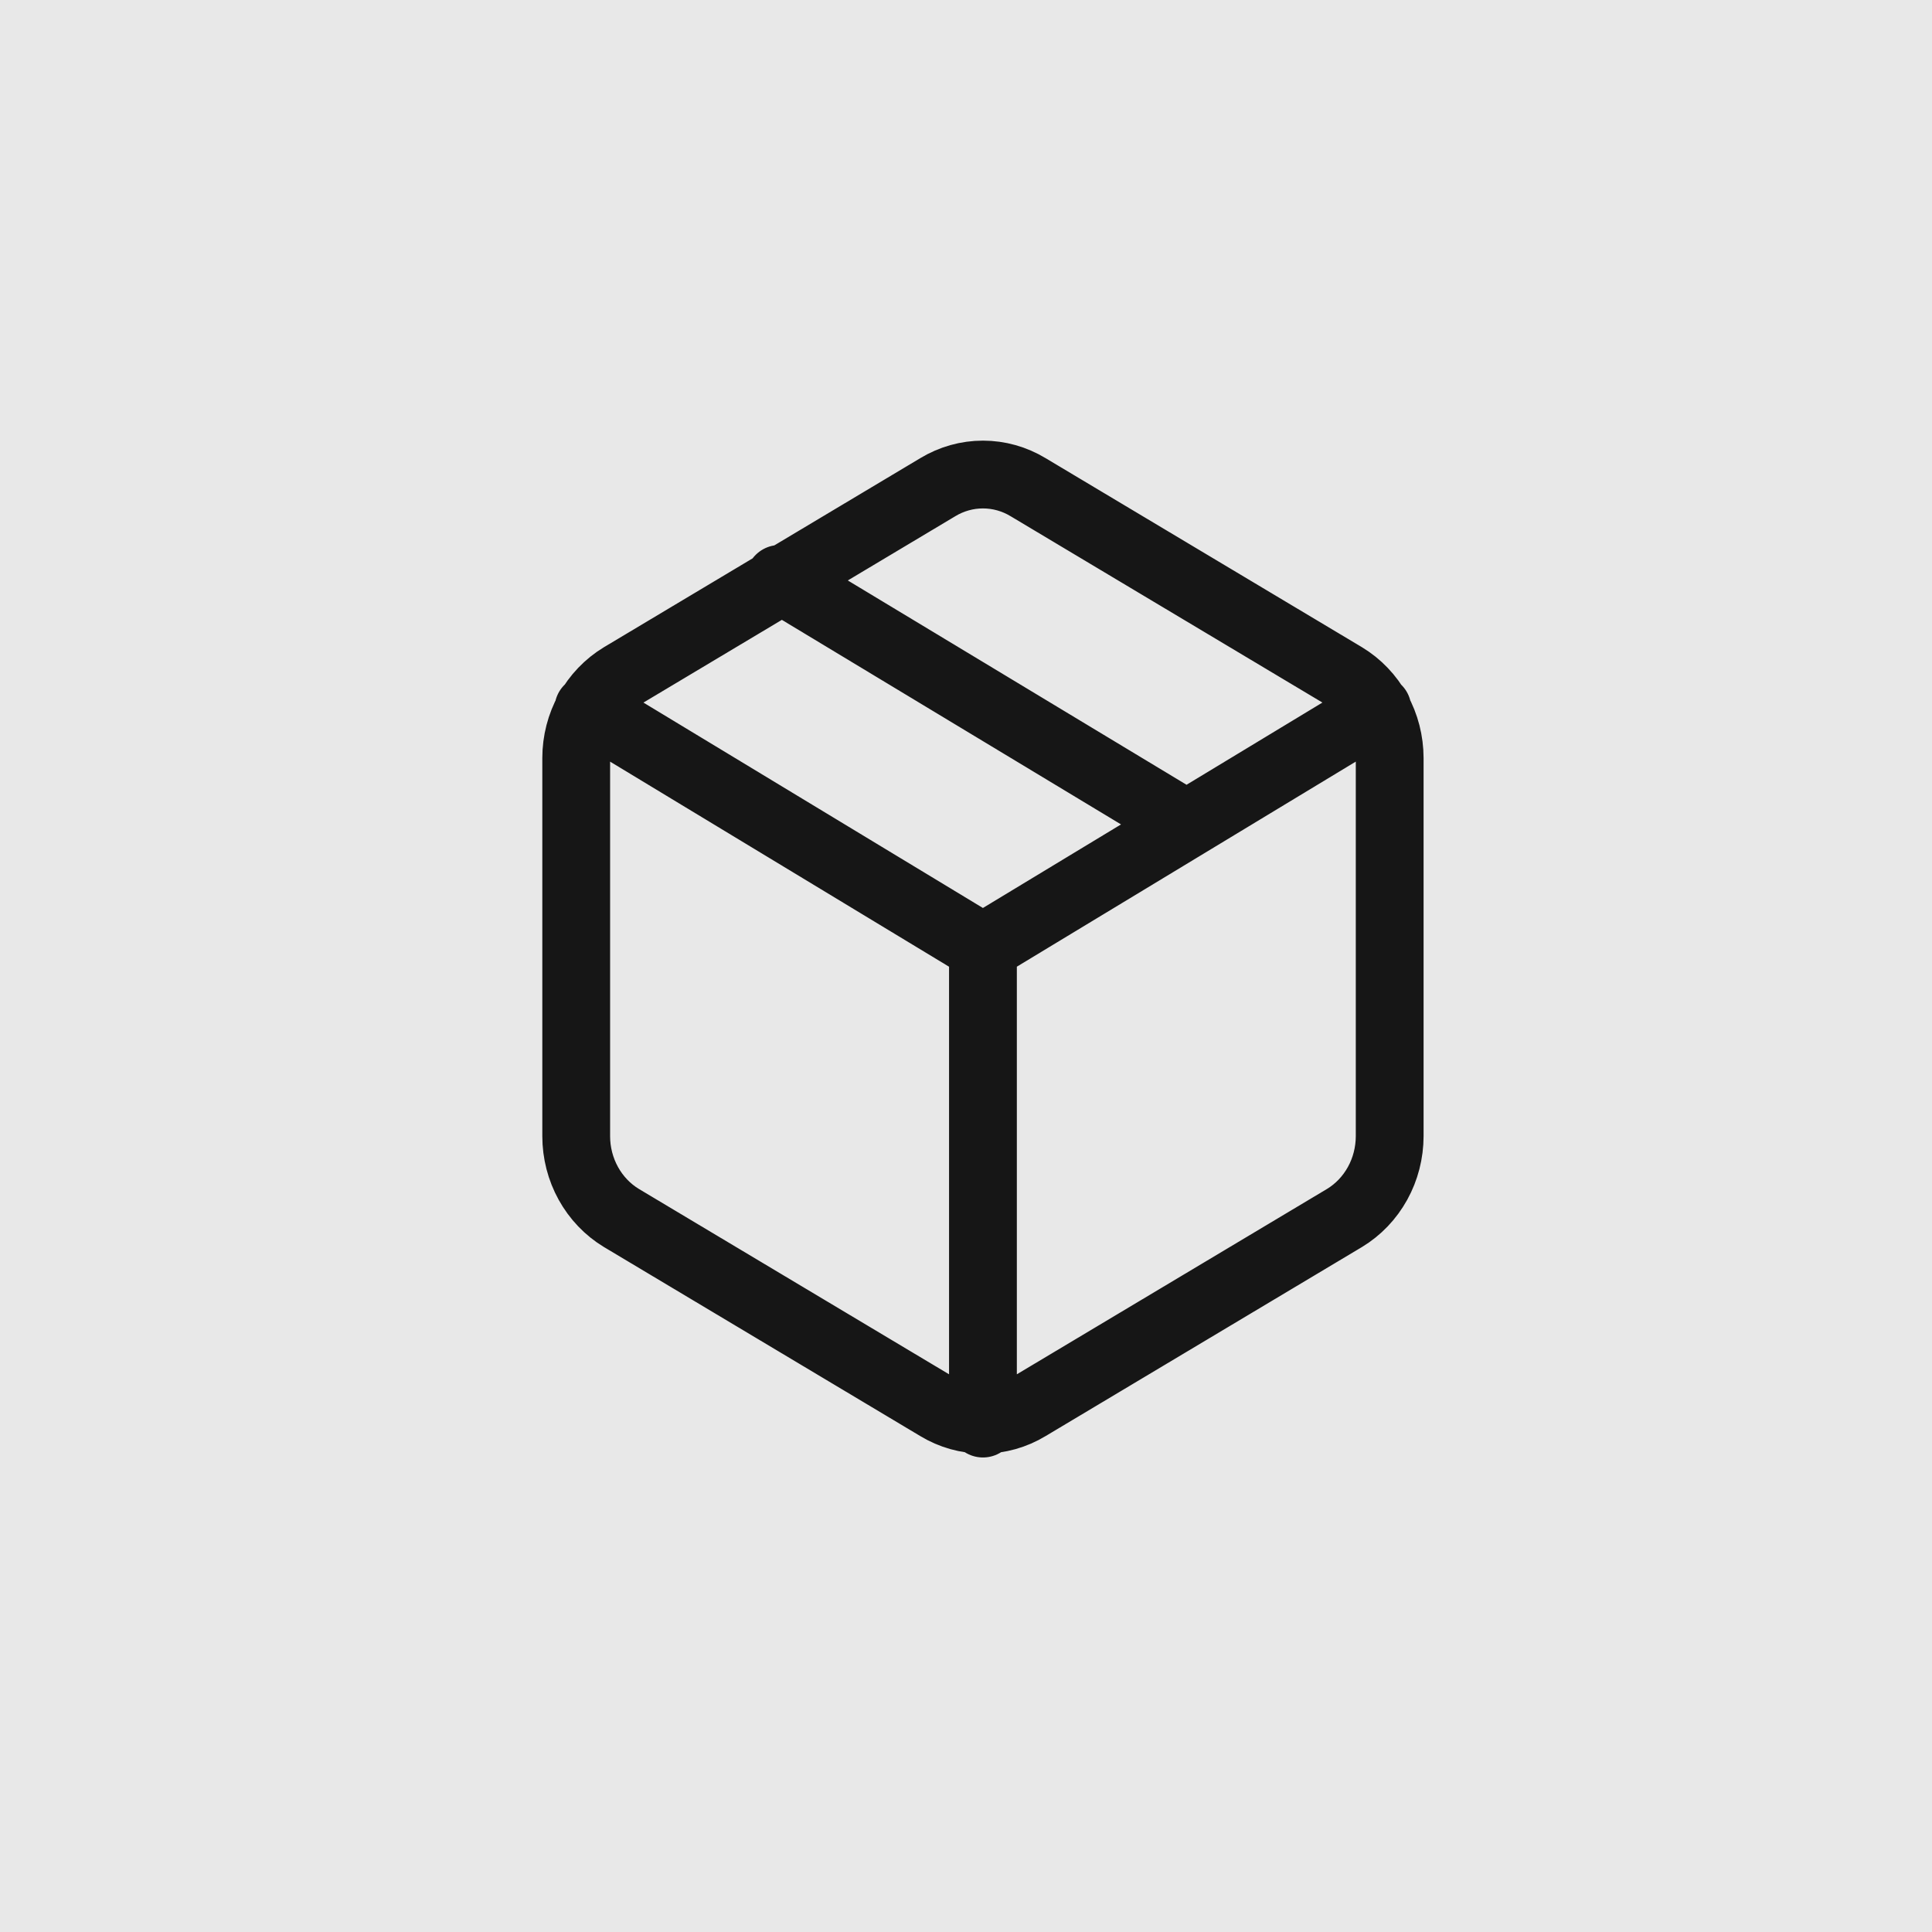
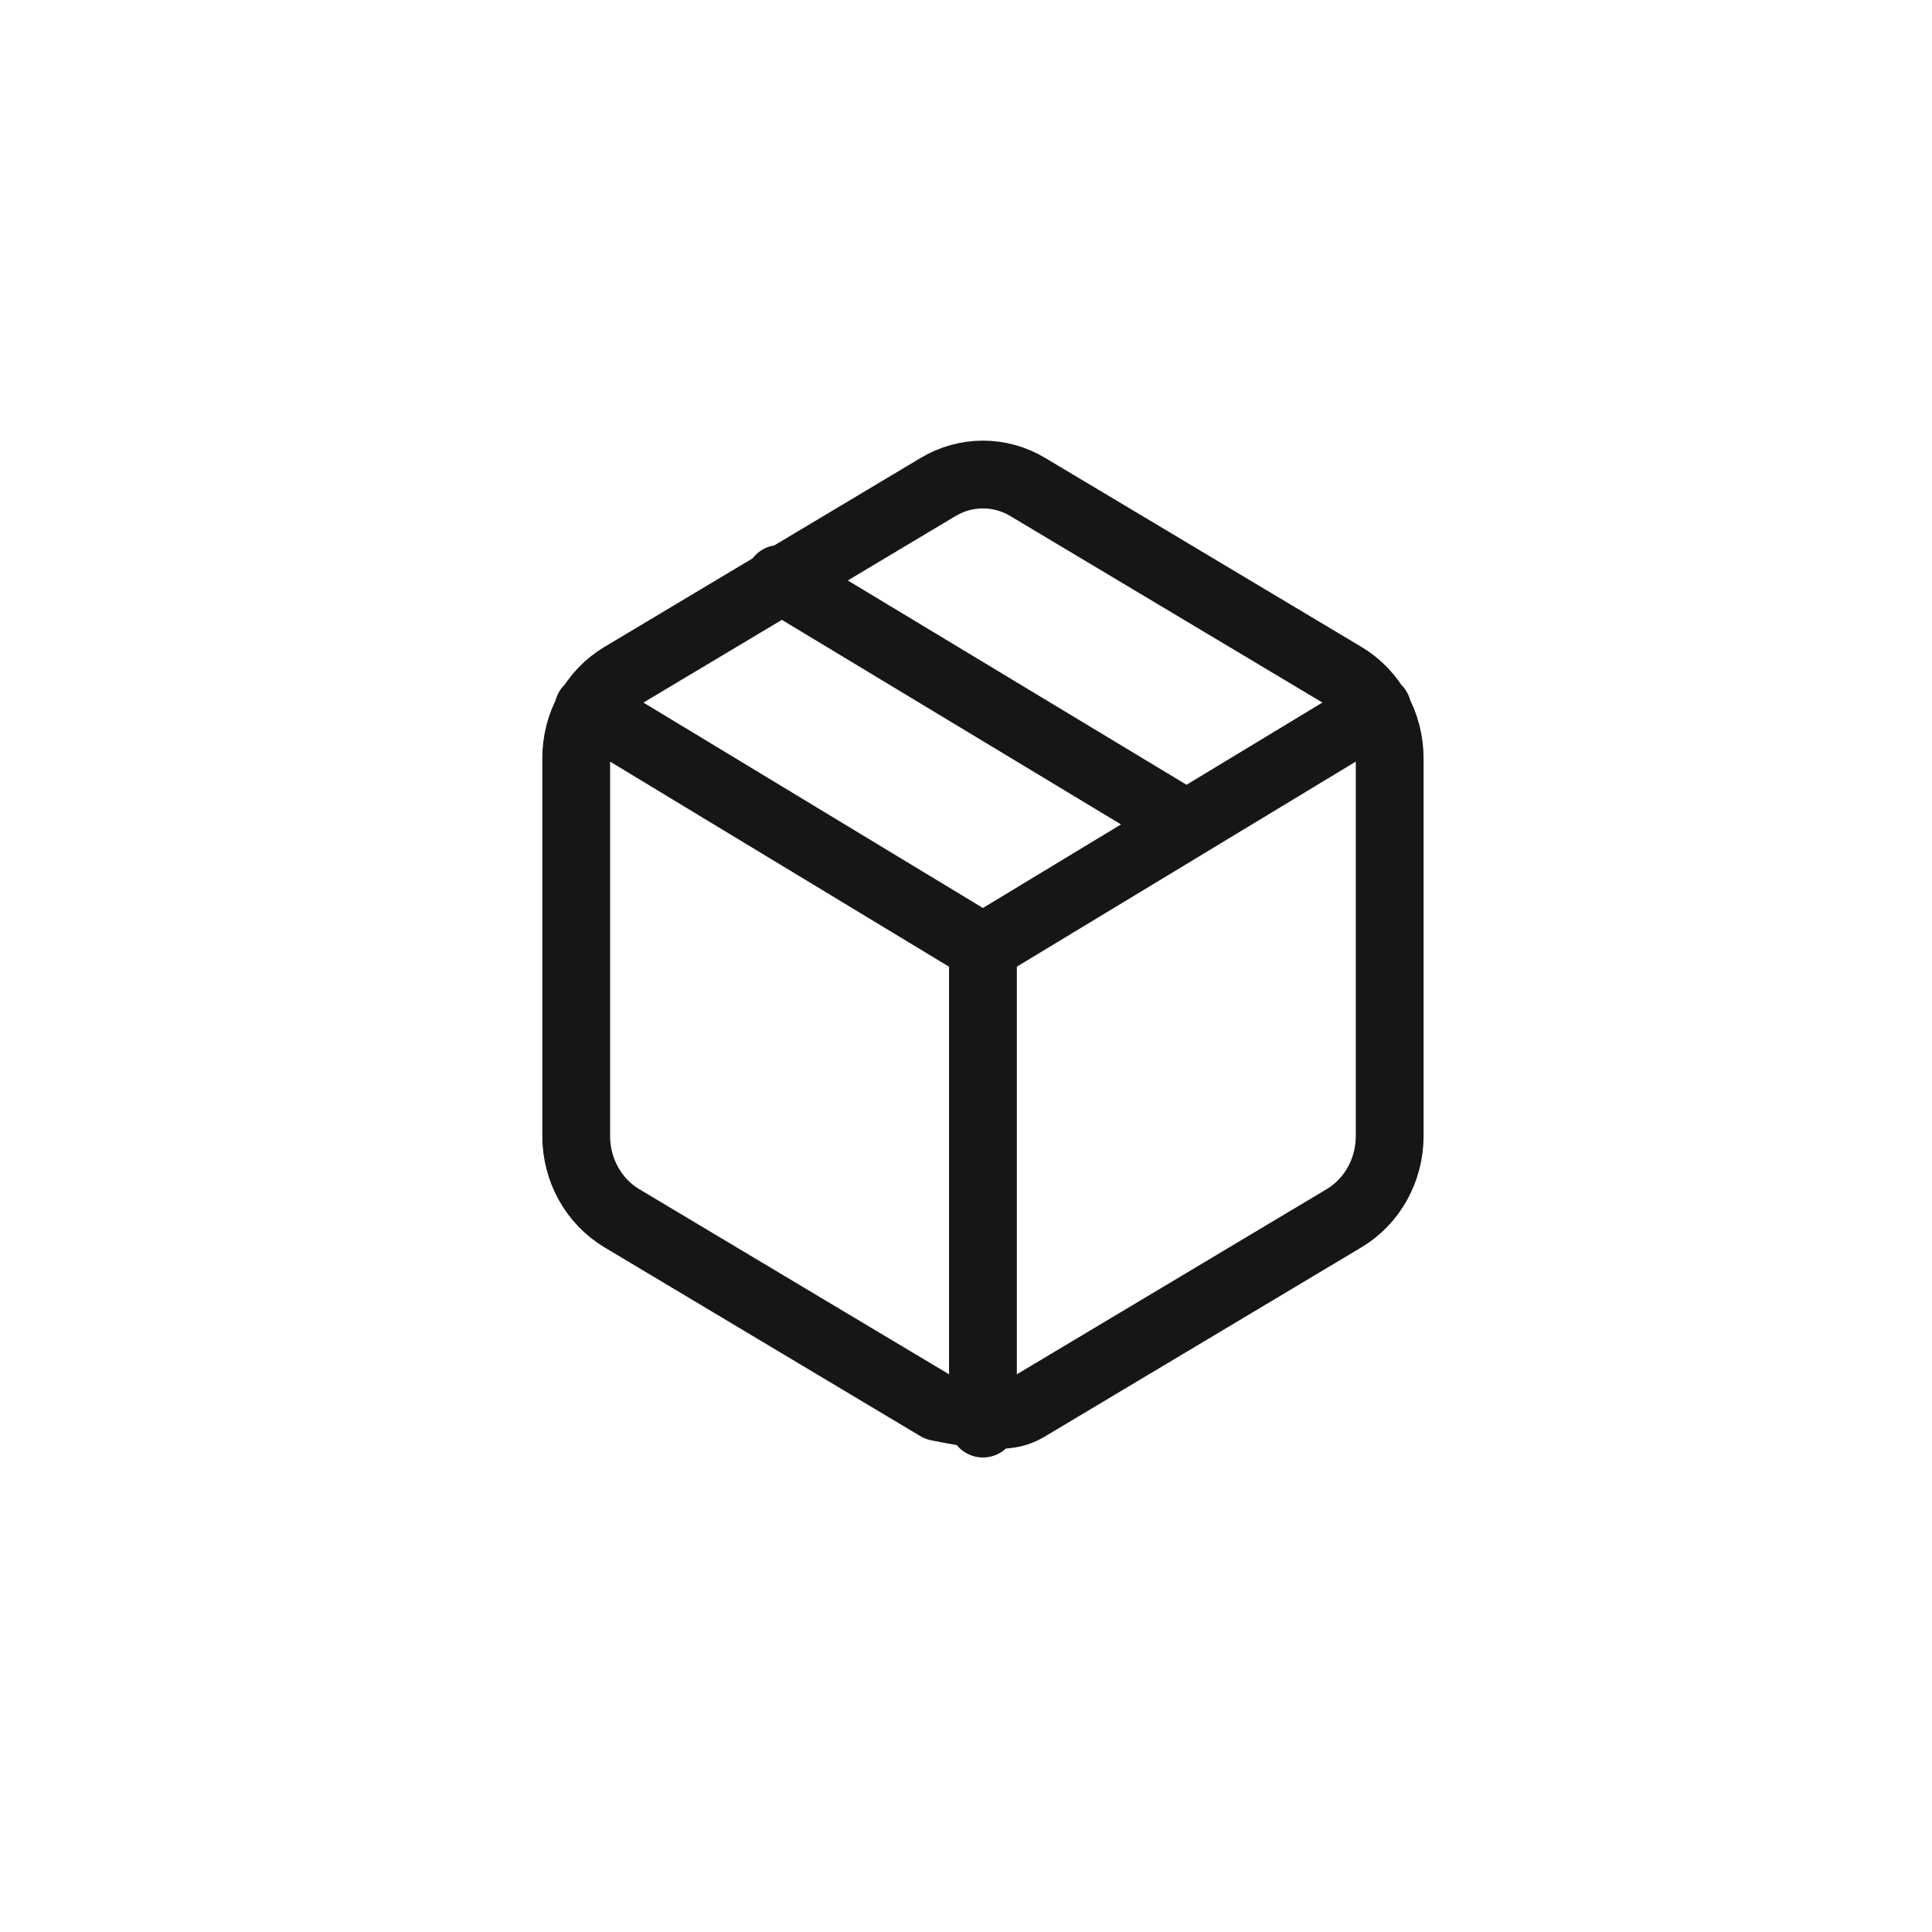
<svg xmlns="http://www.w3.org/2000/svg" width="57" height="57" viewBox="0 0 57 57" fill="none">
-   <rect opacity="0.1" width="57" height="57" fill="#161616" />
-   <path d="M35 24.317L23 17.079M17.359 20.914L28.999 27.957L40.639 20.914M29 42V27.943M41 33.521V22.364C40.999 21.875 40.876 21.395 40.642 20.972C40.408 20.548 40.072 20.197 39.667 19.952L30.333 14.374C29.928 14.129 29.468 14 29 14C28.532 14 28.072 14.129 27.667 14.374L18.333 19.952C17.928 20.197 17.592 20.548 17.358 20.972C17.124 21.395 17 21.875 17 22.364V33.521C17 34.01 17.124 34.491 17.358 34.914C17.592 35.337 17.928 35.689 18.333 35.934L27.667 41.512C28.072 41.757 28.532 41.886 29 41.886C29.468 41.886 29.928 41.757 30.333 41.512L39.667 35.934C40.072 35.689 40.408 35.337 40.642 34.914C40.876 34.491 40.999 34.01 41 33.521Z" stroke="#161616" stroke-width="2" stroke-linecap="round" stroke-linejoin="round" />
+   <path d="M35 24.317L23 17.079M17.359 20.914L28.999 27.957L40.639 20.914M29 42V27.943M41 33.521V22.364C40.999 21.875 40.876 21.395 40.642 20.972C40.408 20.548 40.072 20.197 39.667 19.952L30.333 14.374C29.928 14.129 29.468 14 29 14C28.532 14 28.072 14.129 27.667 14.374L18.333 19.952C17.928 20.197 17.592 20.548 17.358 20.972C17.124 21.395 17 21.875 17 22.364V33.521C17 34.01 17.124 34.491 17.358 34.914C17.592 35.337 17.928 35.689 18.333 35.934L27.667 41.512C29.468 41.886 29.928 41.757 30.333 41.512L39.667 35.934C40.072 35.689 40.408 35.337 40.642 34.914C40.876 34.491 40.999 34.01 41 33.521Z" stroke="#161616" stroke-width="2" stroke-linecap="round" stroke-linejoin="round" />
</svg>